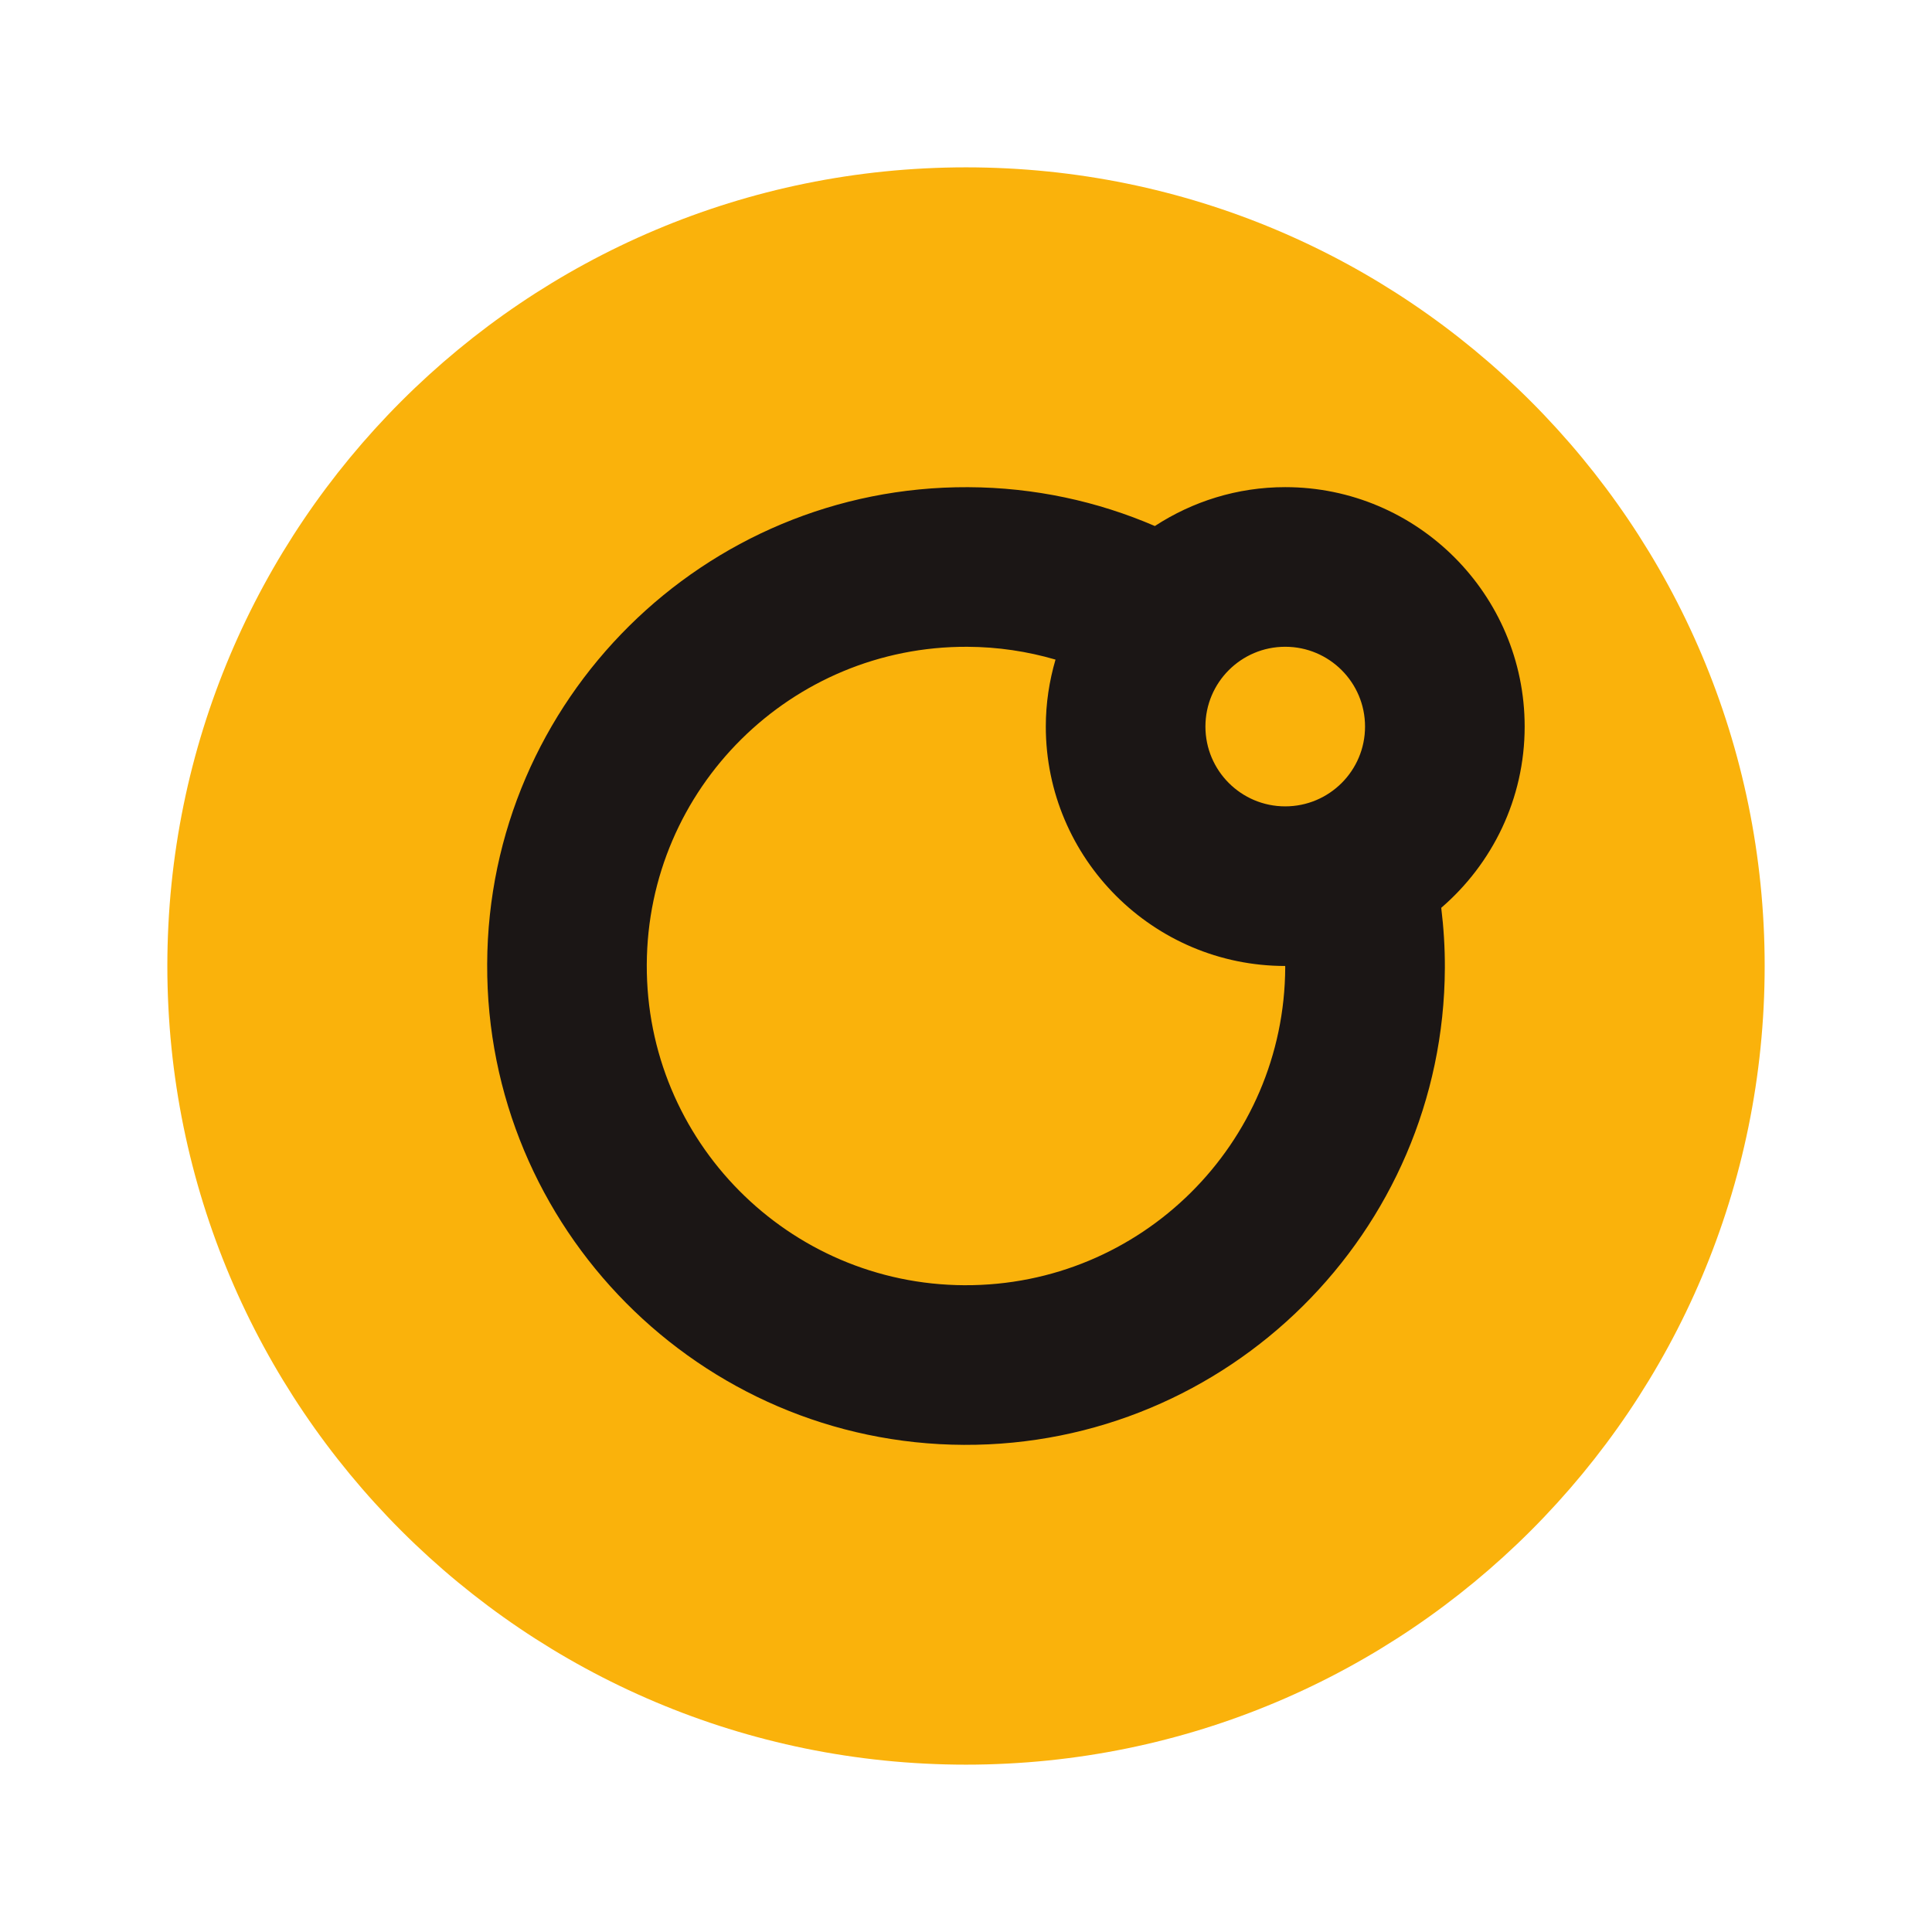
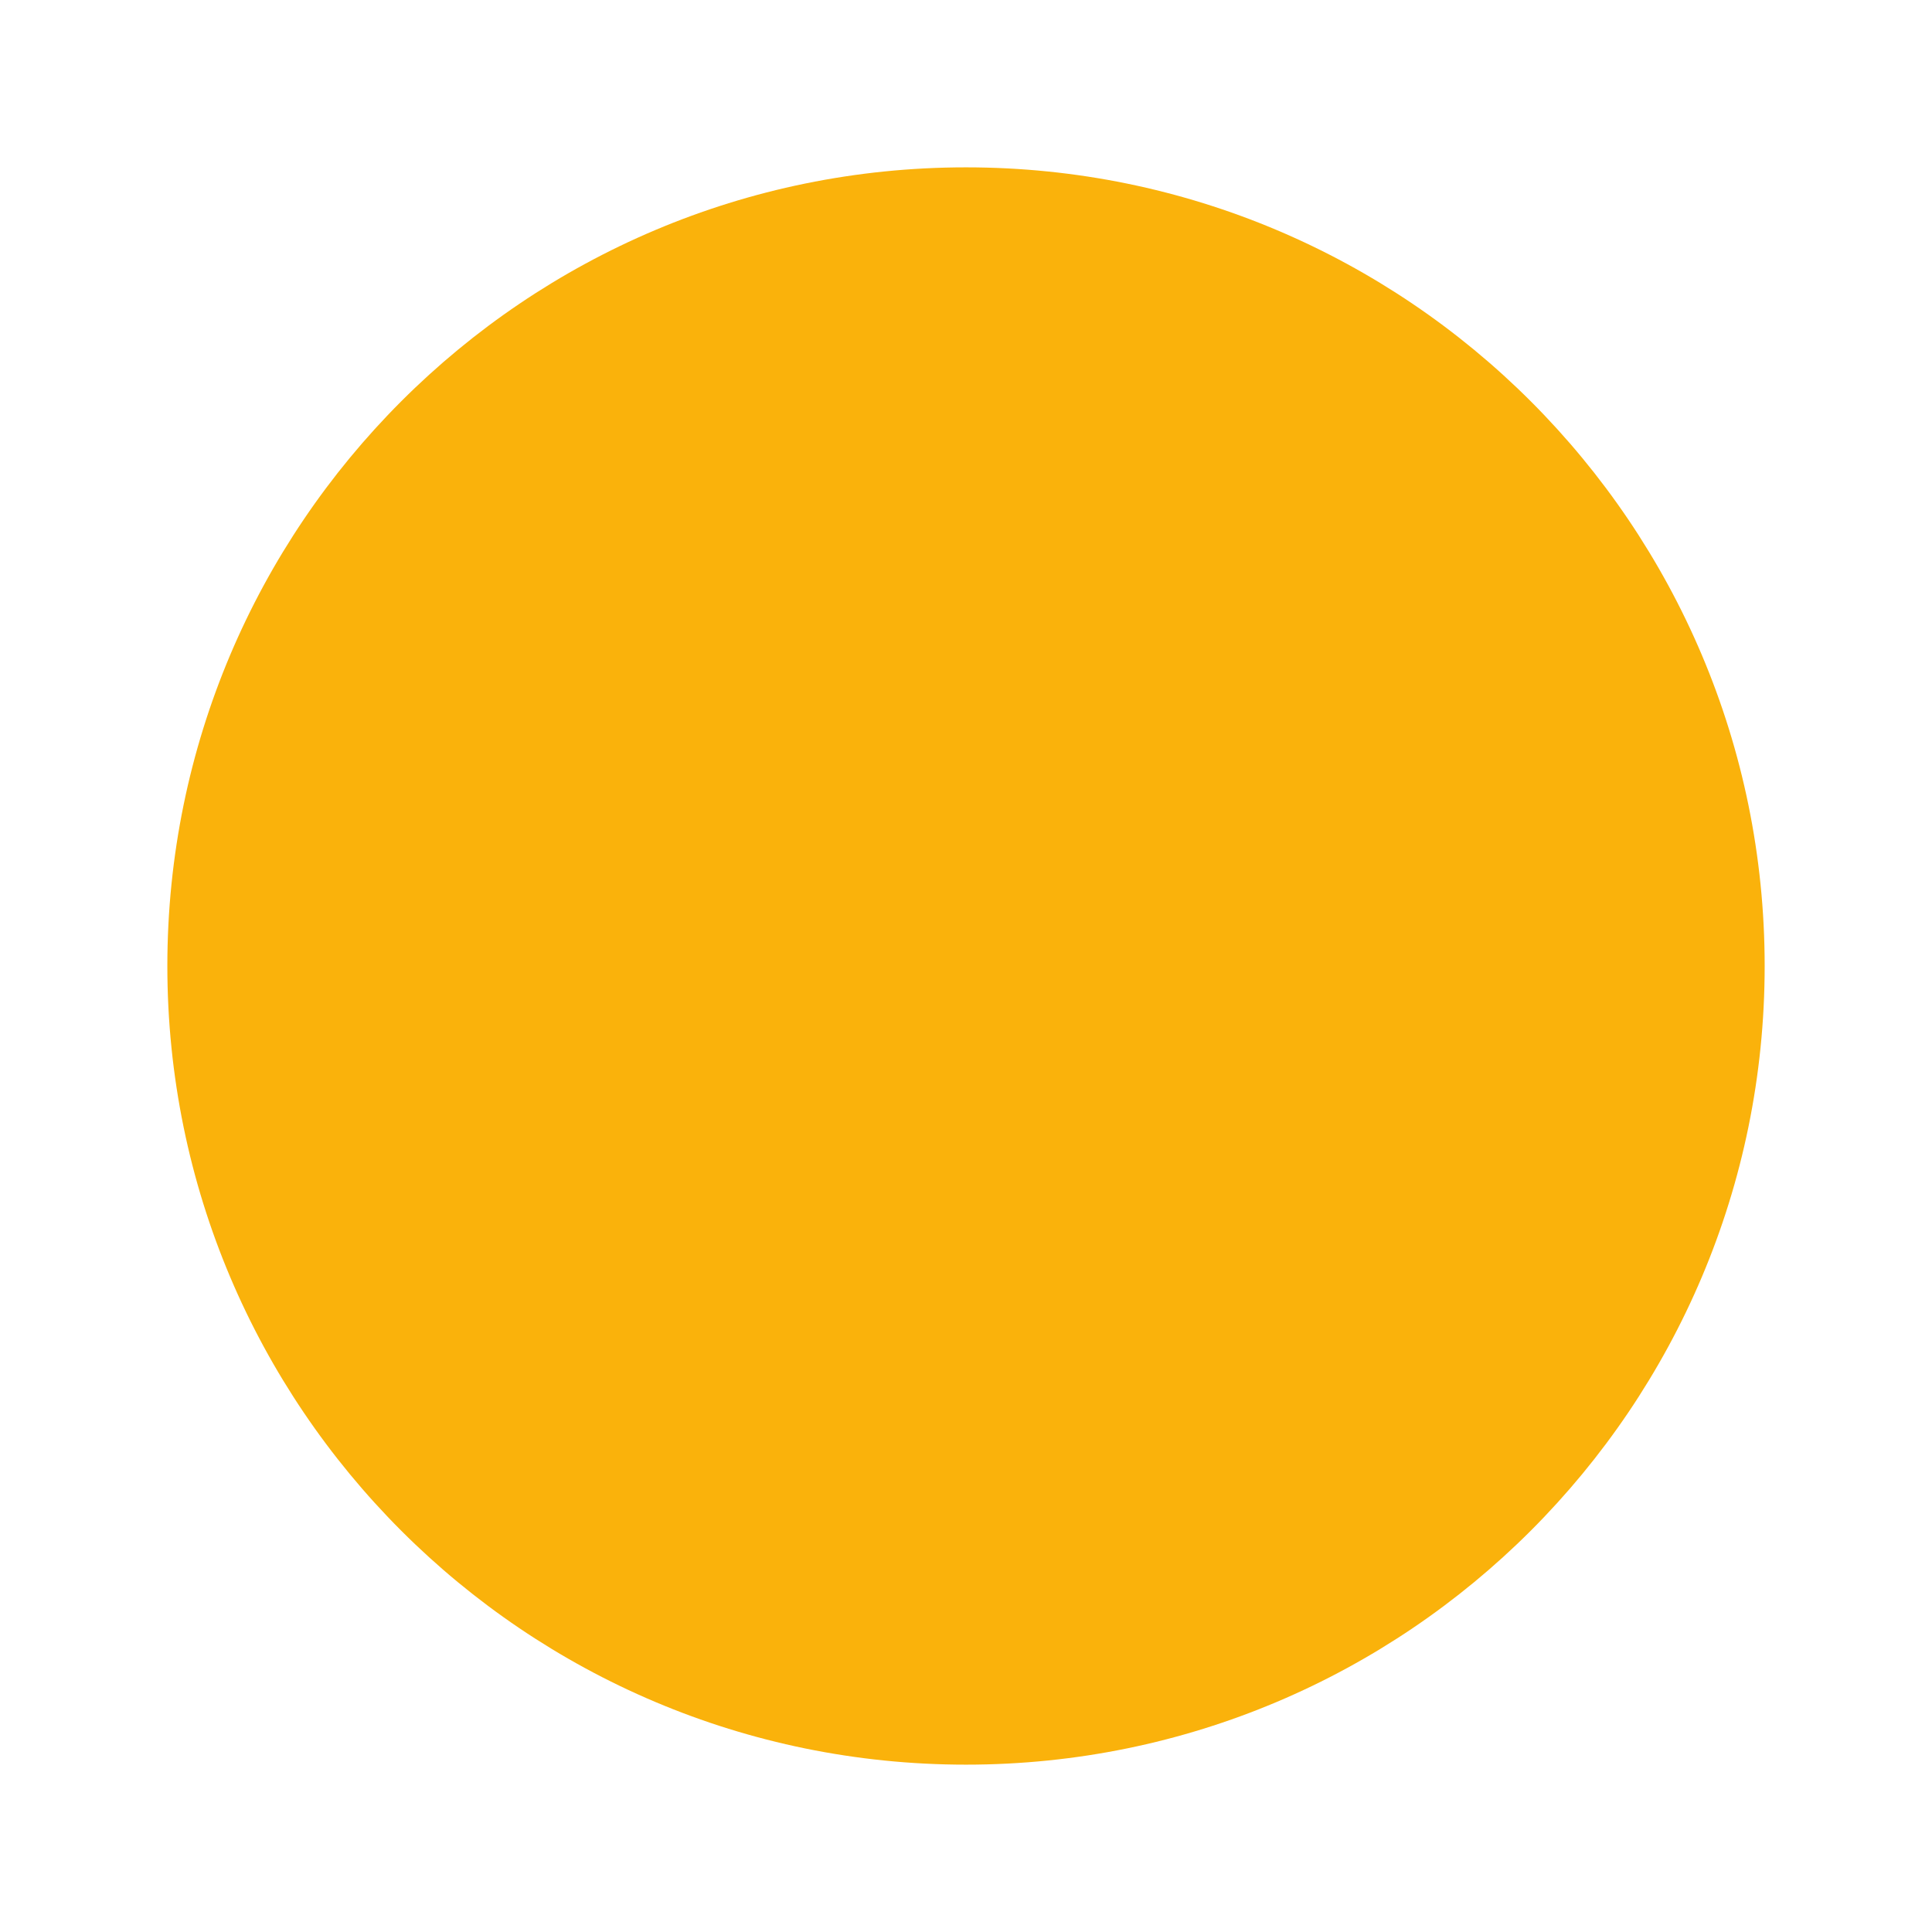
<svg xmlns="http://www.w3.org/2000/svg" xmlns:ns1="http://www.inkscape.org/namespaces/inkscape" xmlns:ns2="http://sodipodi.sourceforge.net/DTD/sodipodi-0.dtd" viewBox="0 0 160 160" height="160" width="160" xml:space="preserve" id="svg2" version="1.1" ns1:version="0.91 r13725" ns2:docname="logo-treni-round.svg">
  <ns2:namedview pagecolor="#ffffff" bordercolor="#666666" borderopacity="1" objecttolerance="10" gridtolerance="10" guidetolerance="10" ns1:pageopacity="0" ns1:pageshadow="2" ns1:window-width="1366" ns1:window-height="709" id="namedview10" showgrid="false" ns1:zoom="1.4717533" ns1:cx="230.39227" ns1:cy="162.09195" ns1:window-x="0" ns1:window-y="0" ns1:window-maximized="1" ns1:current-layer="svg2" />
  <defs id="defs6" />
  <g id="g4144" transform="translate(-9.271,0.392)">
    <path ns1:connector-curvature="0" d="m 155.413,79.608 c 0,-36.528 -29.613,-66.141 -66.141,-66.141 -36.529,0 -66.142,29.613 -66.142,66.141 0,36.528 29.613,66.141 66.142,66.141 36.528,0 66.141,-29.613 66.141,-66.141" style="fill:#fab20b;fill-opacity:1;fill-rule:nonzero;stroke:none" id="path14" />
-     <path ns1:connector-curvature="0" d="m 89.155,106.045 c -14.6,-0.064 -26.385,-11.952 -26.321,-26.552 0.064,-14.601 11.952,-26.385 26.553,-26.321 2.533,0.011 4.98,0.384 7.297,1.061 -0.515,1.761 -0.804,3.619 -0.804,5.545 0,10.932 8.894,19.827 19.824,19.828 0,0.039 0.004,0.077 0.004,0.117 -0.064,14.601 -11.952,26.385 -26.553,26.321 M 122.318,59.779 c 0,3.651 -2.96,6.609 -6.61,6.609 -3.649,0 -6.609,-2.959 -6.609,-6.609 0,-3.651 2.96,-6.609 6.609,-6.609 3.65,0 6.61,2.959 6.61,6.609 m 13.219,0 c 0,-10.933 -8.895,-19.828 -19.828,-19.828 -3.981,0 -7.687,1.191 -10.797,3.22 -4.749,-2.048 -9.976,-3.195 -15.467,-3.217 -21.867,-0.096 -39.733,17.616 -39.829,39.483 -0.096,21.865 17.617,39.733 39.483,39.828 21.865,0.095 39.733,-17.616 39.829,-39.483 0.007,-1.692 -0.1,-3.356 -0.3,-4.992 4.223,-3.64 6.909,-9.012 6.909,-15.011" style="fill:#1b1615;fill-opacity:1;fill-rule:nonzero;stroke:none" id="path16" />
  </g>
</svg>